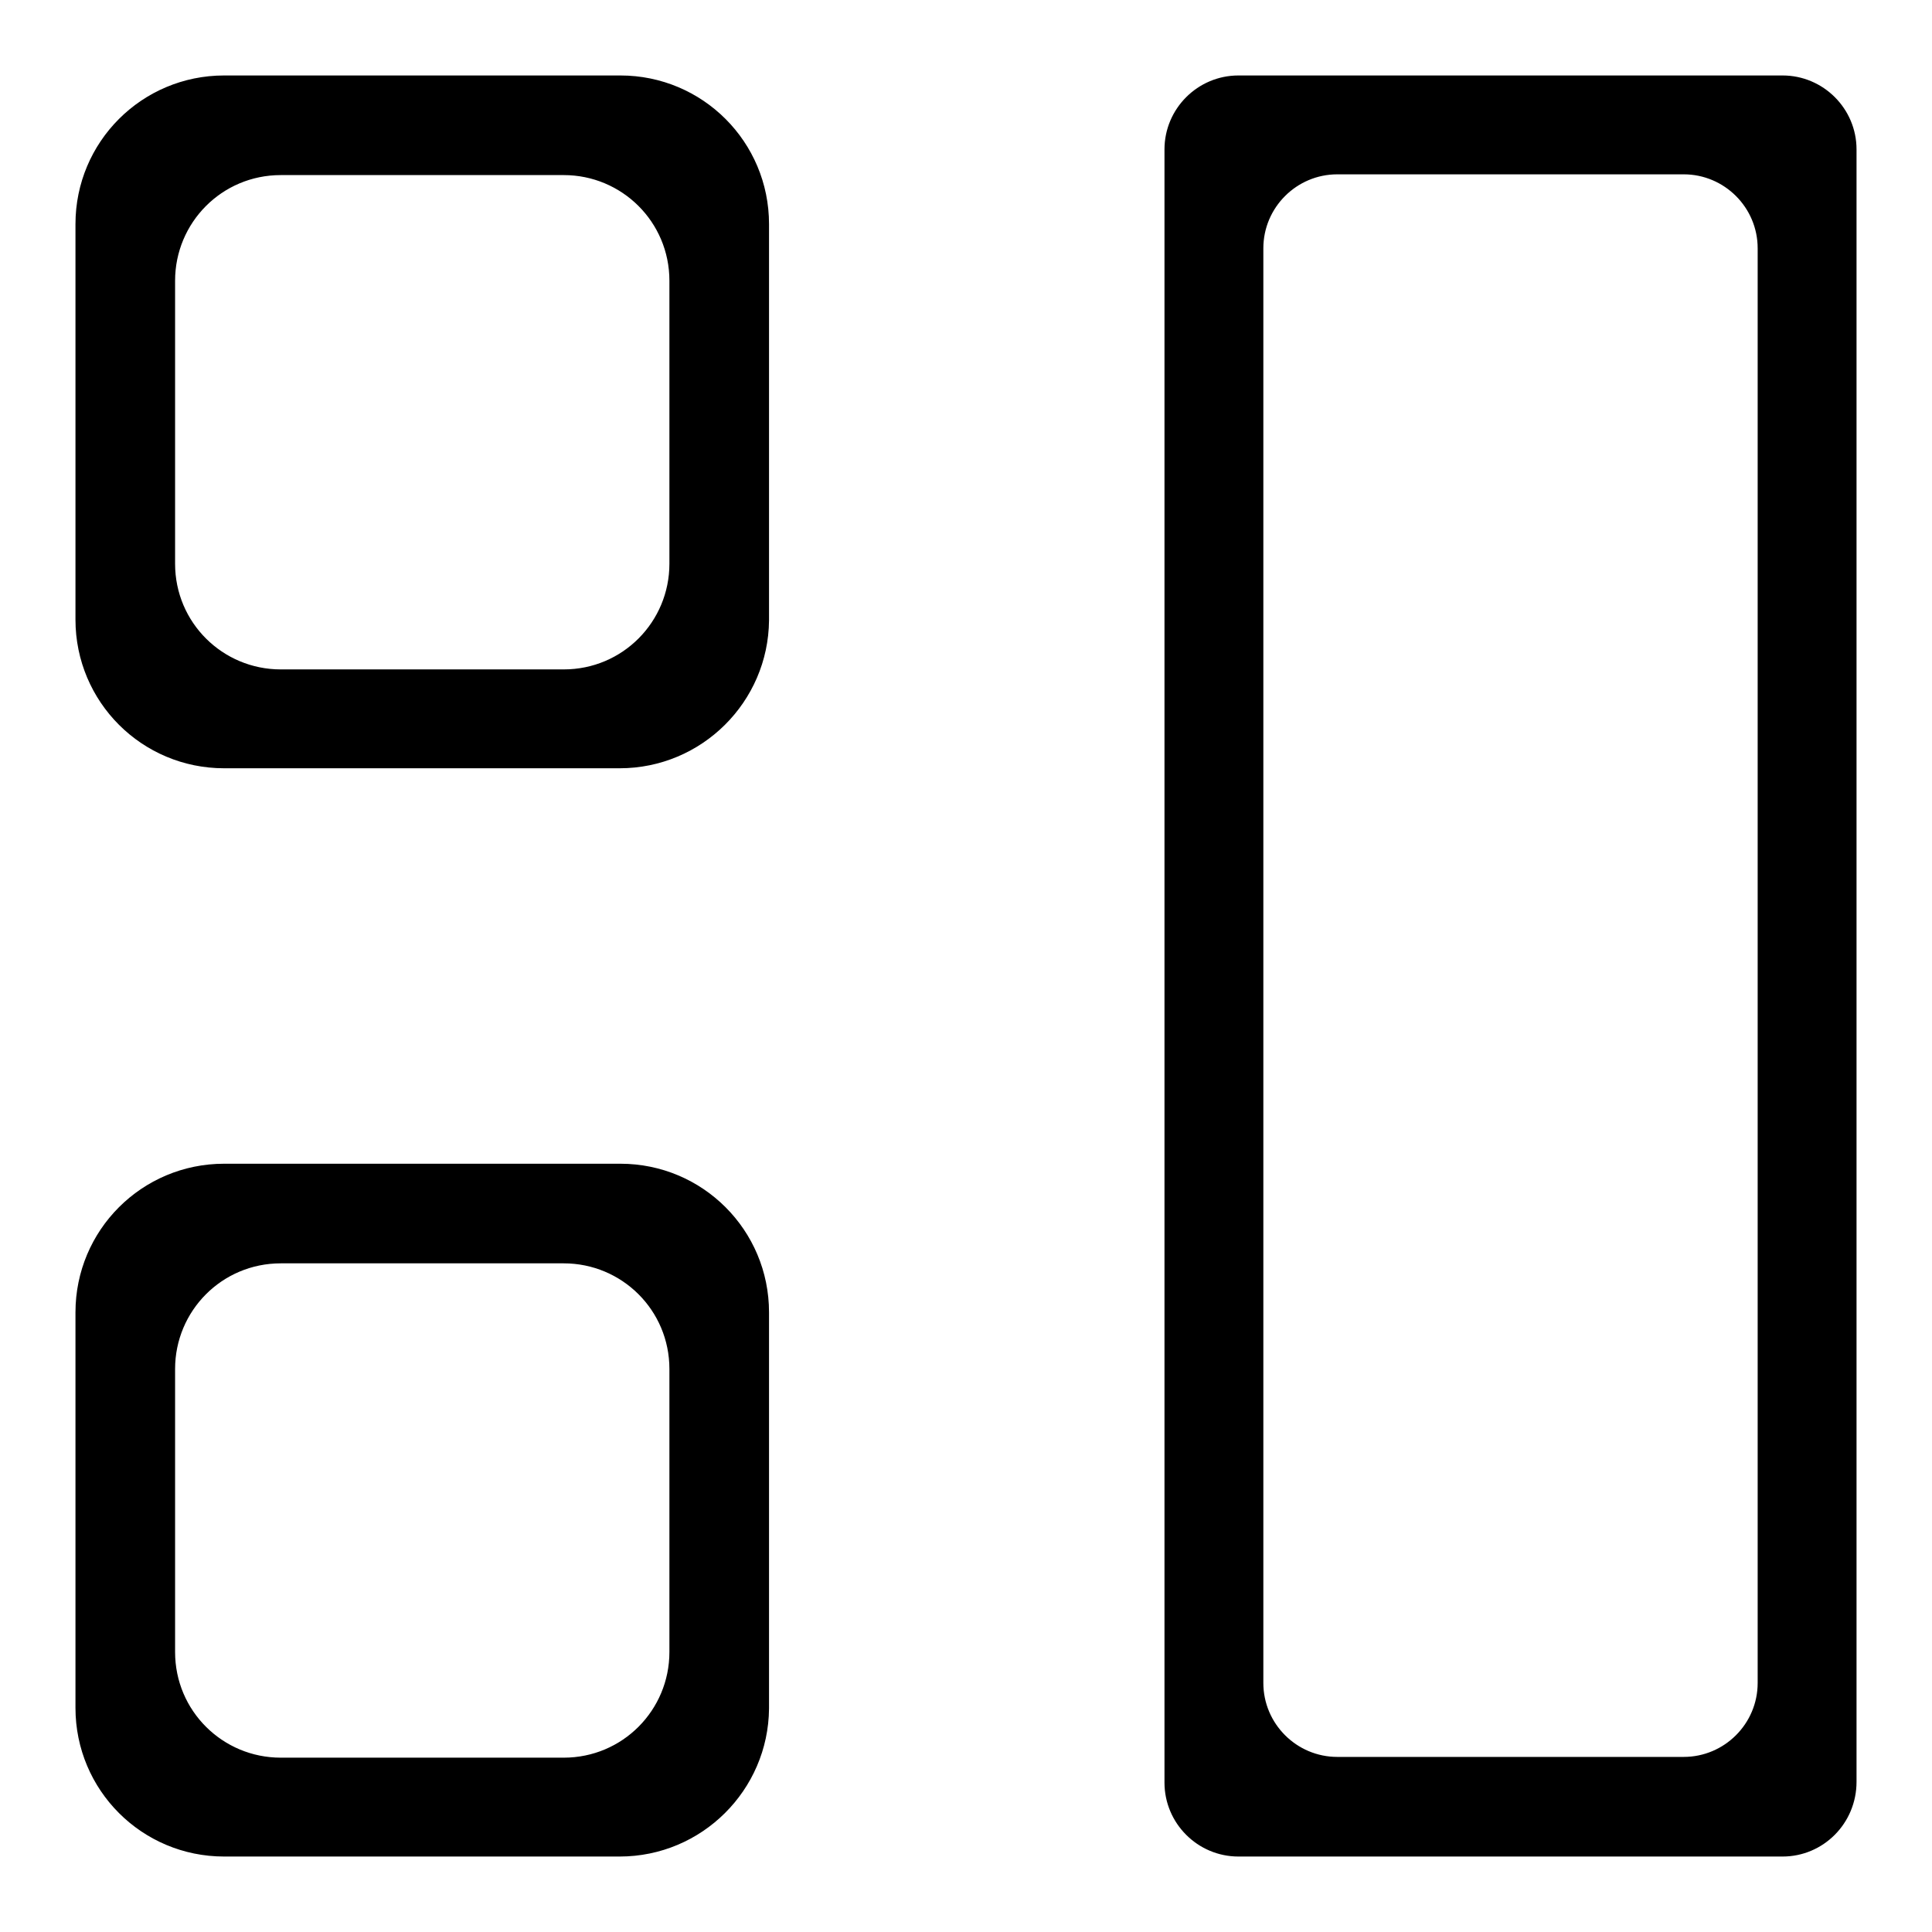
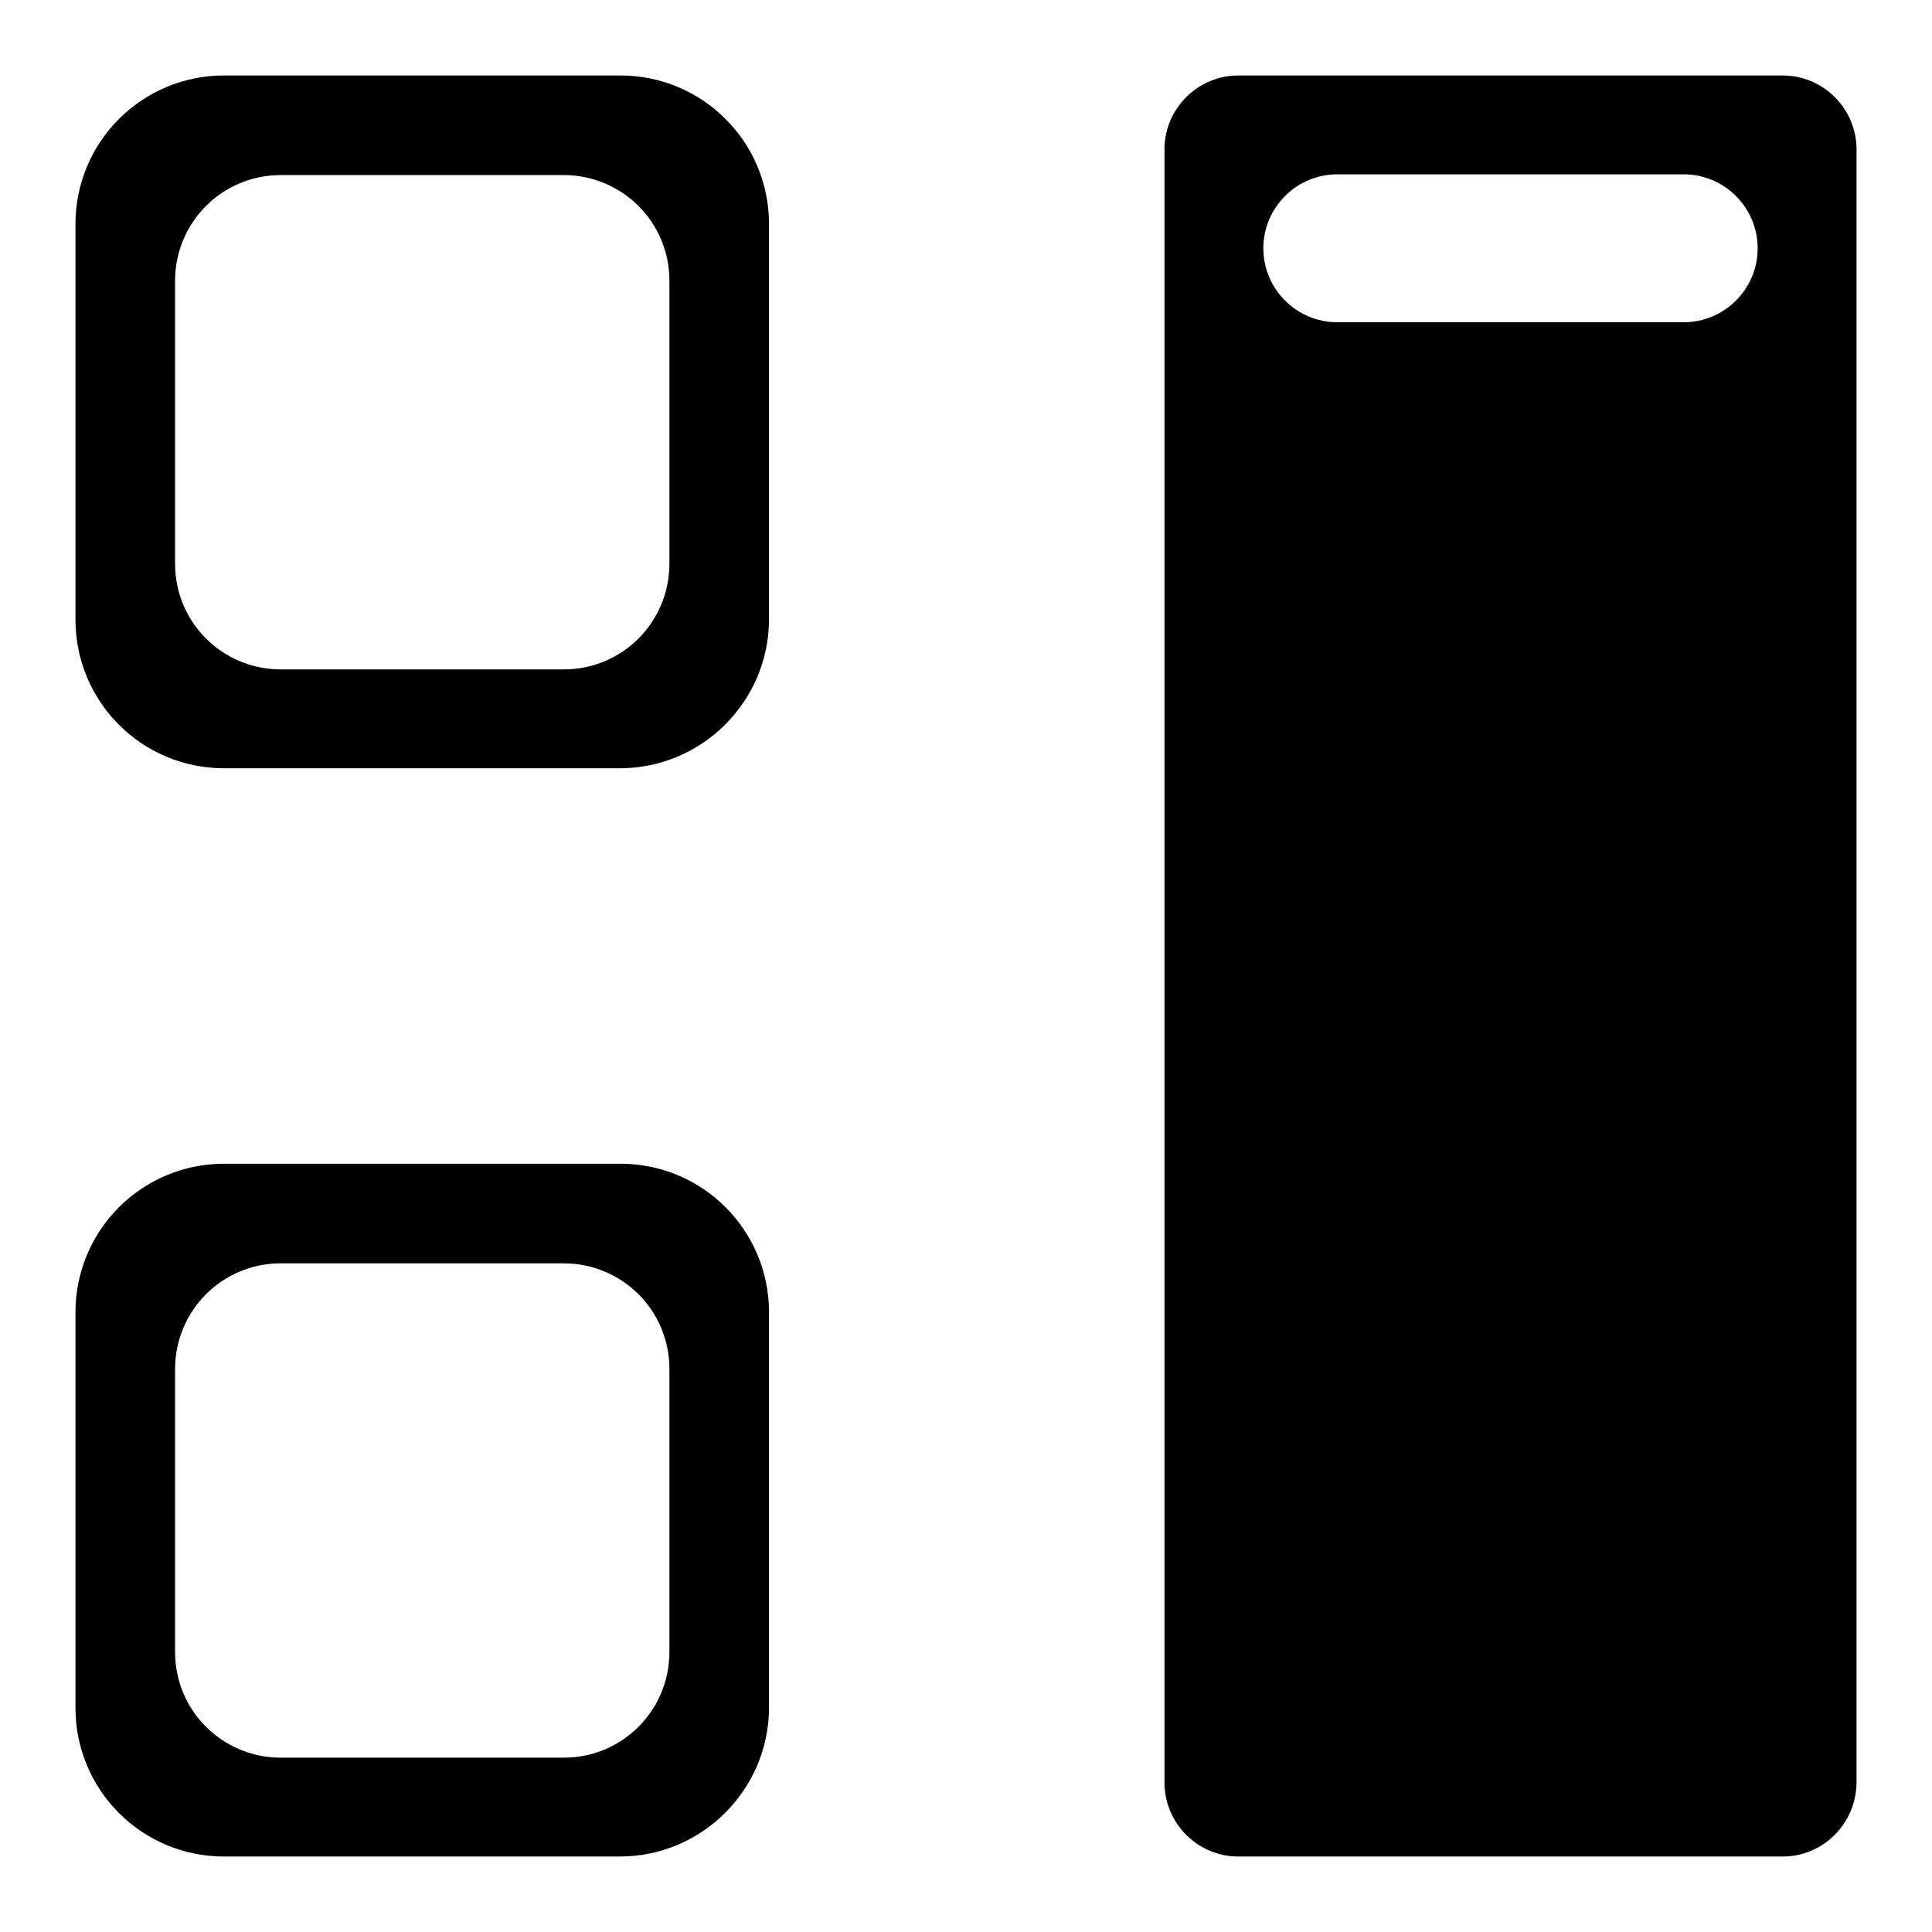
<svg xmlns="http://www.w3.org/2000/svg" version="1.1" x="0px" y="0px" viewBox="0 0 256 256" enable-background="new 0 0 256 256" xml:space="preserve">
  <g>
    <g>
-       <path fill="#000000" d="M236.2,246h-72.1c-5.4,0-9.8-4.4-9.8-9.8V19.8c0-5.4,4.4-9.8,9.8-9.8h72.1c5.4,0,9.8,4.4,9.8,9.8v216.3C246,241.6,241.6,246,236.2,246z M232.9,32.9c0-5.4-4.4-9.8-9.8-9.8h-45.9c-5.4,0-9.8,4.4-9.8,9.8v190.1c0,5.4,4.4,9.8,9.8,9.8h45.9c5.4,0,9.8-4.4,9.8-9.8V32.9L232.9,32.9z M82.1,246H29.7c-10.9,0-19.7-8.8-19.7-19.7v-52.4c0-10.9,8.8-19.7,19.7-19.7h52.5c10.9,0,19.7,8.8,19.7,19.7v52.5C101.8,237.2,93,246,82.1,246z M88.7,181.4c0-7.8-6.3-14-14-14H37.2c-7.8,0-14,6.3-14,14v37.5c0,7.8,6.3,14,14,14h37.5c7.8,0,14-6.3,14-14V181.4z M82.1,101.8H29.7C18.8,101.8,10,93,10,82.1V29.7C10,18.8,18.8,10,29.7,10h52.5c10.9,0,19.7,8.8,19.7,19.7v52.5C101.8,93,93,101.8,82.1,101.8z M88.7,37.2c0-7.8-6.3-14-14-14H37.2c-7.8,0-14,6.3-14,14v37.5c0,7.8,6.3,14,14,14h37.5c7.8,0,14-6.3,14-14V37.2z" />
+       <path fill="#000000" d="M236.2,246h-72.1c-5.4,0-9.8-4.4-9.8-9.8V19.8c0-5.4,4.4-9.8,9.8-9.8h72.1c5.4,0,9.8,4.4,9.8,9.8v216.3C246,241.6,241.6,246,236.2,246z M232.9,32.9c0-5.4-4.4-9.8-9.8-9.8h-45.9c-5.4,0-9.8,4.4-9.8,9.8c0,5.4,4.4,9.8,9.8,9.8h45.9c5.4,0,9.8-4.4,9.8-9.8V32.9L232.9,32.9z M82.1,246H29.7c-10.9,0-19.7-8.8-19.7-19.7v-52.4c0-10.9,8.8-19.7,19.7-19.7h52.5c10.9,0,19.7,8.8,19.7,19.7v52.5C101.8,237.2,93,246,82.1,246z M88.7,181.4c0-7.8-6.3-14-14-14H37.2c-7.8,0-14,6.3-14,14v37.5c0,7.8,6.3,14,14,14h37.5c7.8,0,14-6.3,14-14V181.4z M82.1,101.8H29.7C18.8,101.8,10,93,10,82.1V29.7C10,18.8,18.8,10,29.7,10h52.5c10.9,0,19.7,8.8,19.7,19.7v52.5C101.8,93,93,101.8,82.1,101.8z M88.7,37.2c0-7.8-6.3-14-14-14H37.2c-7.8,0-14,6.3-14,14v37.5c0,7.8,6.3,14,14,14h37.5c7.8,0,14-6.3,14-14V37.2z" />
    </g>
  </g>
</svg>